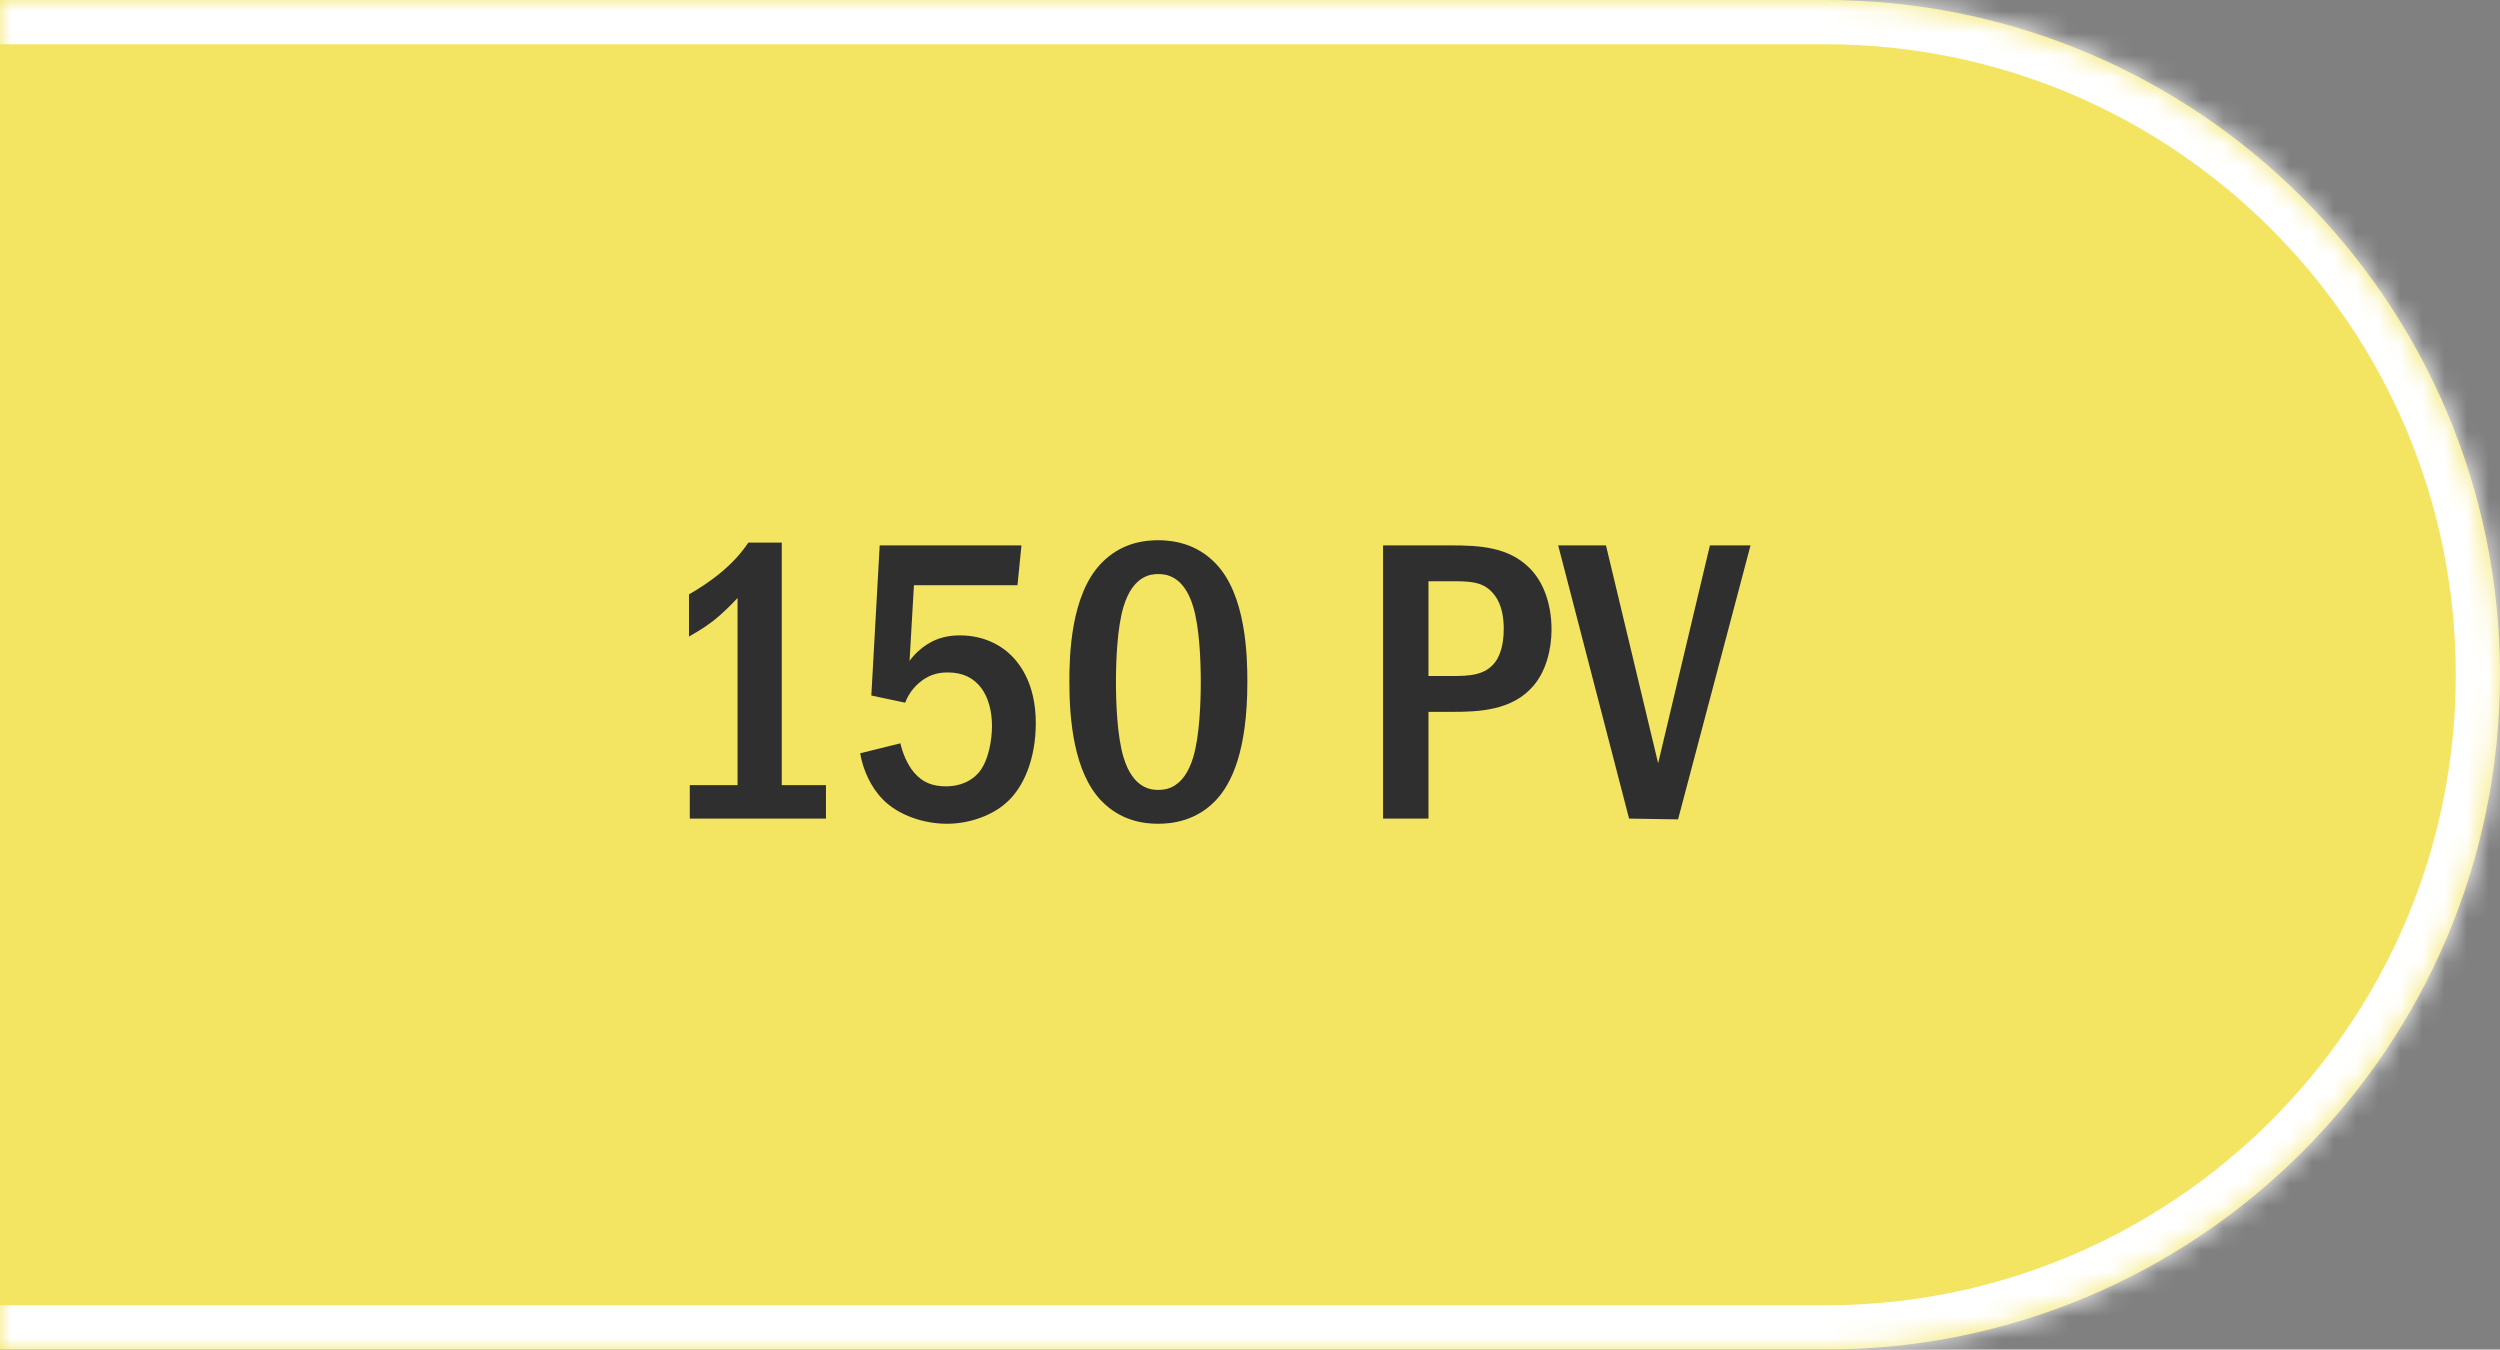
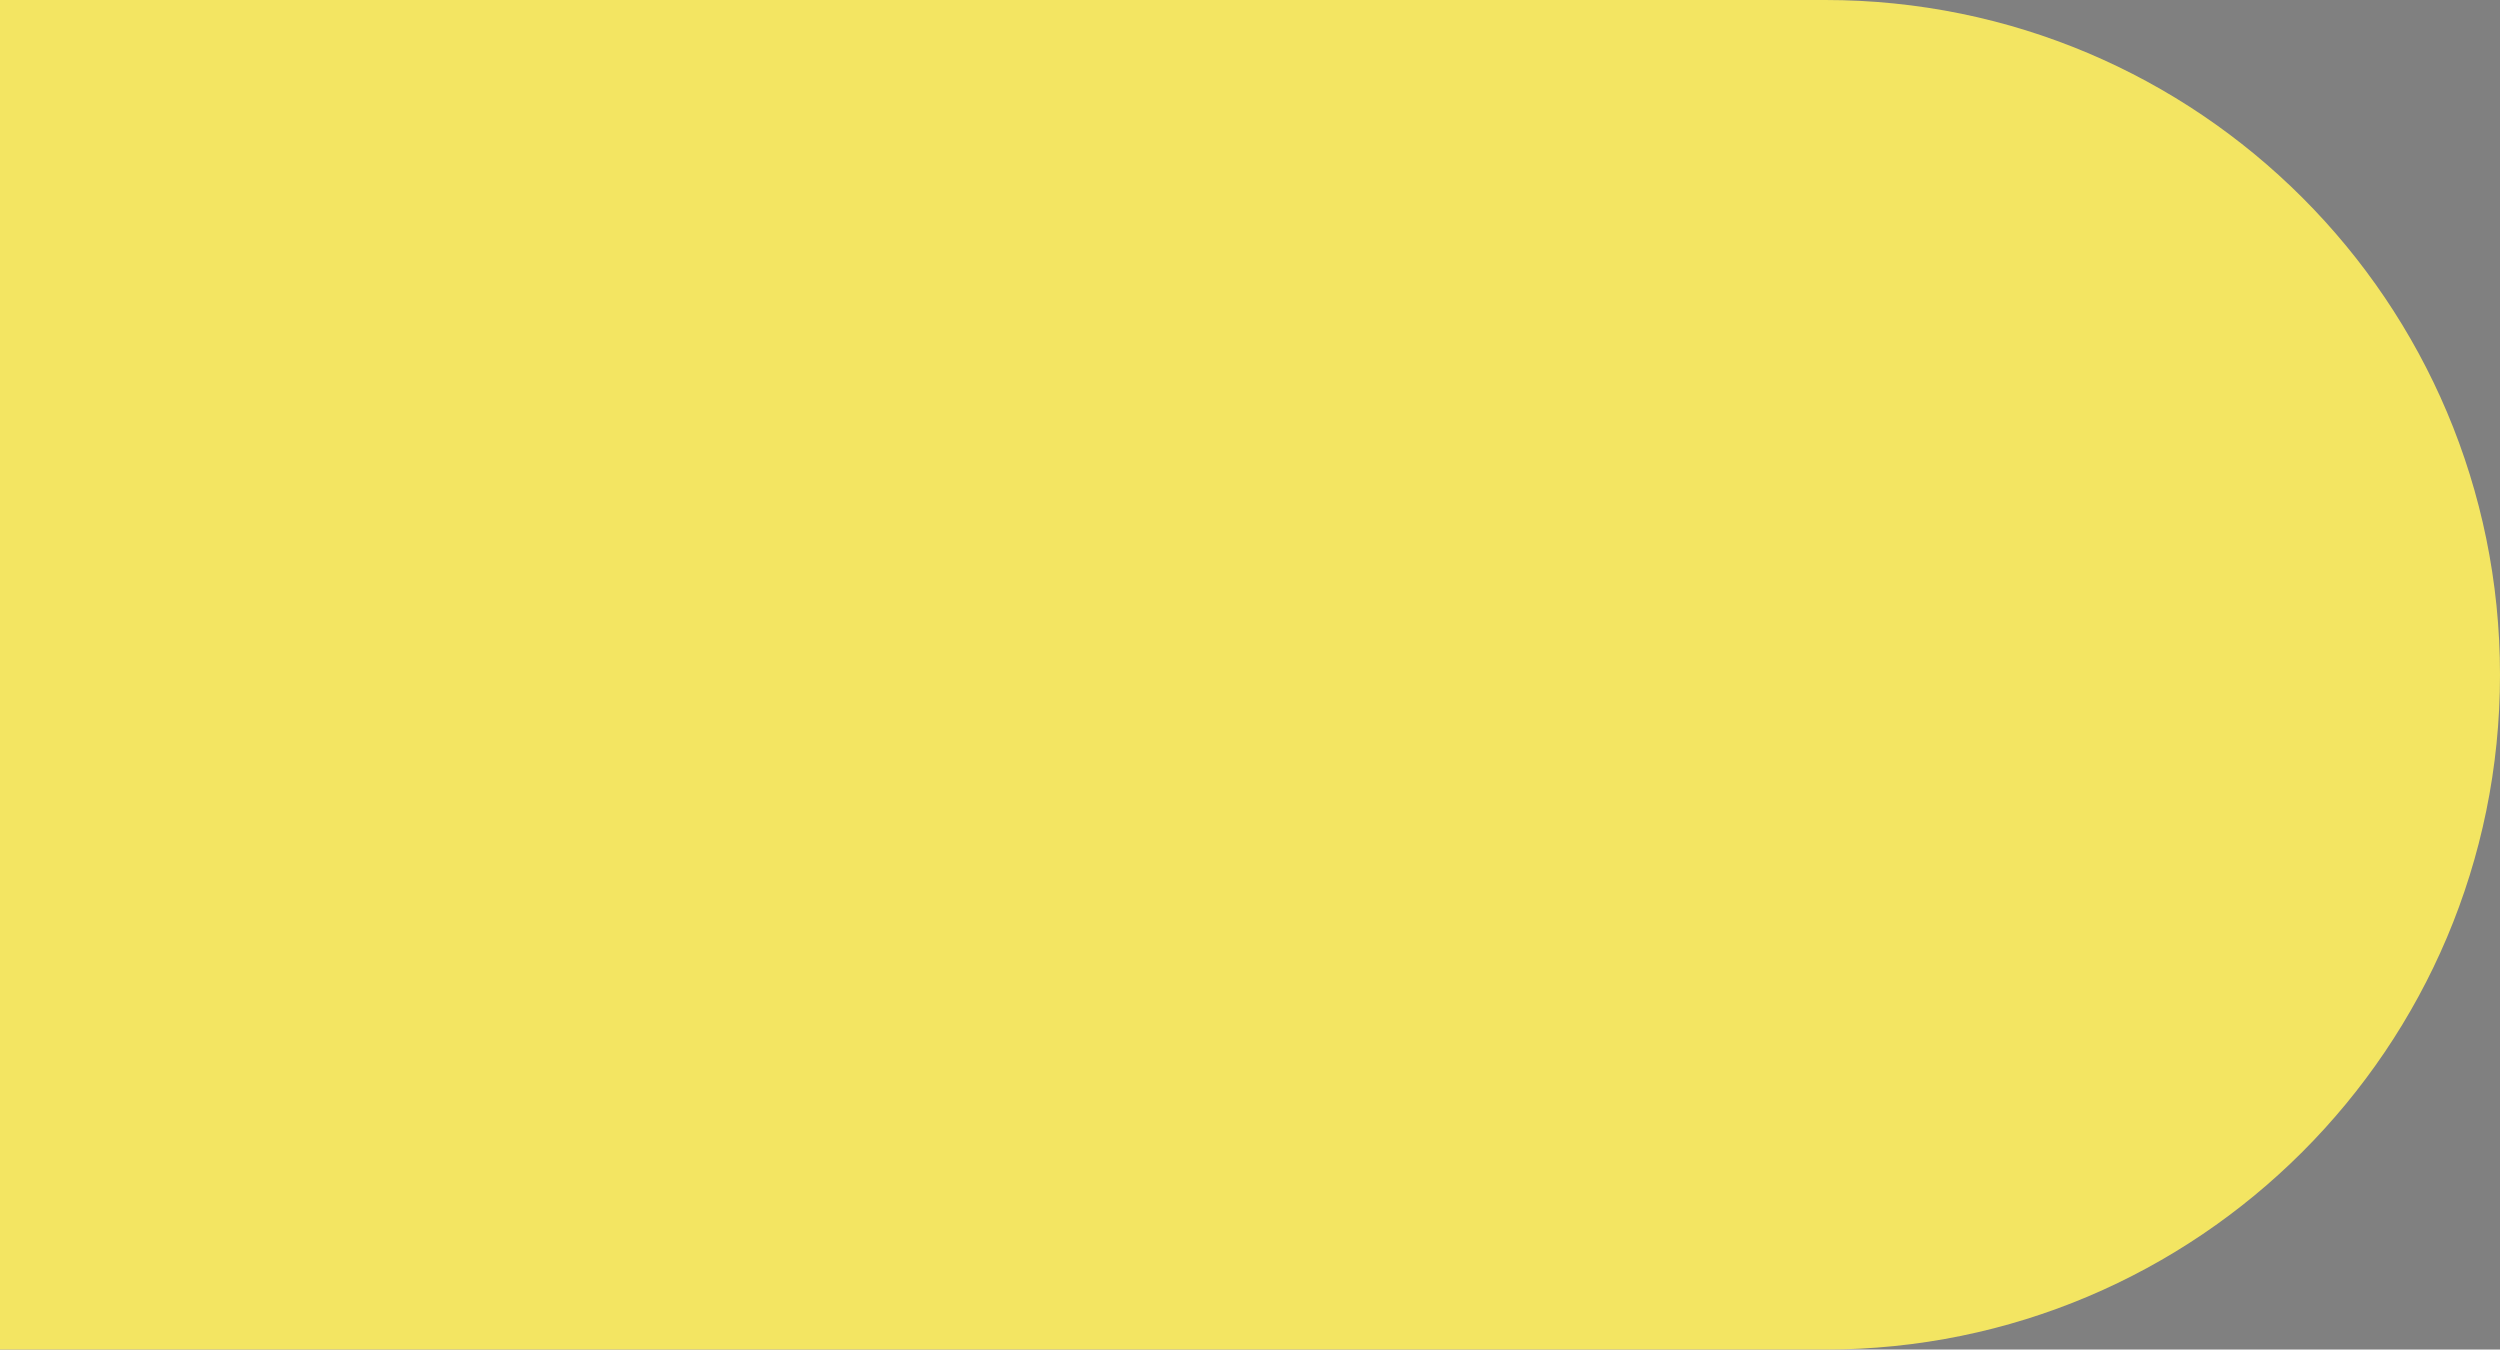
<svg xmlns="http://www.w3.org/2000/svg" width="113" height="61" viewBox="0 0 113 61" fill="none">
  <rect x="0" y="0" width="113" height="61" fill="#808080" stroke="none" />
  <mask id="path-1-inside-1_4993_4567" fill="white">
-     <path d="M0 0H82.5C99.345 0 113 13.655 113 30.5C113 47.345 99.345 61 82.5 61H0V0Z" />
-   </mask>
+     </mask>
  <path d="M0 0H82.5C99.345 0 113 13.655 113 30.5C113 47.345 99.345 61 82.5 61H0V0Z" fill="#F3E562" />
-   <path d="M0 -2H82.5C100.449 -2 115 12.551 115 30.5H111C111 14.76 98.24 2 82.5 2H0V-2ZM115 30.5C115 48.449 100.449 63 82.5 63H0V59H82.5C98.24 59 111 46.24 111 30.5H115ZM0 61V0V61ZM82.5 -2C100.449 -2 115 12.551 115 30.5C115 48.449 100.449 63 82.5 63V59C98.24 59 111 46.24 111 30.5C111 14.76 98.24 2 82.5 2V-2Z" fill="white" mask="url(#path-1-inside-1_4993_4567)" />
-   <path d="M33.824 24.526H35.336V35.488H37.334V37H31.178V35.488H33.338V27.028C33.104 27.28 32.69 27.712 32.204 28.09C31.754 28.432 31.322 28.666 31.142 28.774V26.866C31.556 26.632 32.15 26.254 32.672 25.804C33.176 25.372 33.536 24.958 33.824 24.526ZM39.762 24.652H46.17L45.99 26.452H41.31L41.112 29.872C41.346 29.548 41.634 29.296 41.922 29.116C42.408 28.81 42.894 28.72 43.398 28.72C44.514 28.72 45.216 29.206 45.504 29.44C46.026 29.872 46.818 30.826 46.818 32.68C46.818 34.318 46.26 35.614 45.468 36.298C44.838 36.856 43.83 37.234 42.804 37.234C41.76 37.234 40.626 36.856 39.924 36.154C39.366 35.596 39.006 34.804 38.88 34.048L40.698 33.598C40.788 34.012 41.004 34.552 41.31 34.912C41.724 35.398 42.192 35.542 42.768 35.542C43.074 35.542 43.758 35.488 44.262 34.894C44.694 34.354 44.838 33.418 44.838 32.806C44.838 32.158 44.676 31.528 44.352 31.096C44.01 30.646 43.524 30.394 42.84 30.394C42.354 30.394 41.94 30.52 41.526 30.88C41.202 31.168 41.022 31.474 40.914 31.762L39.384 31.438L39.762 24.652ZM52.349 24.418C52.979 24.418 54.059 24.544 54.941 25.462C56.327 26.884 56.381 29.656 56.381 30.826C56.381 33.922 55.679 35.416 54.941 36.19C54.059 37.108 52.979 37.234 52.349 37.234C51.701 37.234 50.657 37.108 49.775 36.19C48.551 34.912 48.335 32.572 48.335 30.826C48.335 29.638 48.389 26.902 49.775 25.462C50.657 24.544 51.701 24.418 52.349 24.418ZM52.349 25.948C52.061 25.948 51.215 25.984 50.783 27.424C50.495 28.378 50.441 29.89 50.441 30.826C50.441 31.762 50.495 33.274 50.783 34.228C51.215 35.668 52.061 35.704 52.349 35.704C52.655 35.704 53.501 35.668 53.933 34.228C54.221 33.274 54.275 31.762 54.275 30.826C54.275 29.89 54.221 28.378 53.933 27.424C53.501 25.984 52.655 25.948 52.349 25.948ZM62.515 24.652H65.593C66.889 24.652 68.185 24.724 69.139 25.678C69.715 26.254 70.129 27.208 70.129 28.468C70.129 29.35 69.877 30.34 69.319 30.988C68.365 32.122 66.835 32.176 65.647 32.176H64.567V37H62.515V24.652ZM64.567 26.272V30.556H65.593C66.421 30.556 67.195 30.538 67.645 29.836C67.753 29.656 67.969 29.242 67.969 28.432C67.969 28 67.915 27.37 67.555 26.902C67.087 26.272 66.439 26.272 65.593 26.272H64.567ZM70.43 24.652H72.59L74.948 34.498L77.288 24.652H79.124L75.848 37.036L73.634 37L70.43 24.652Z" fill="#2F2F2F" />
</svg>